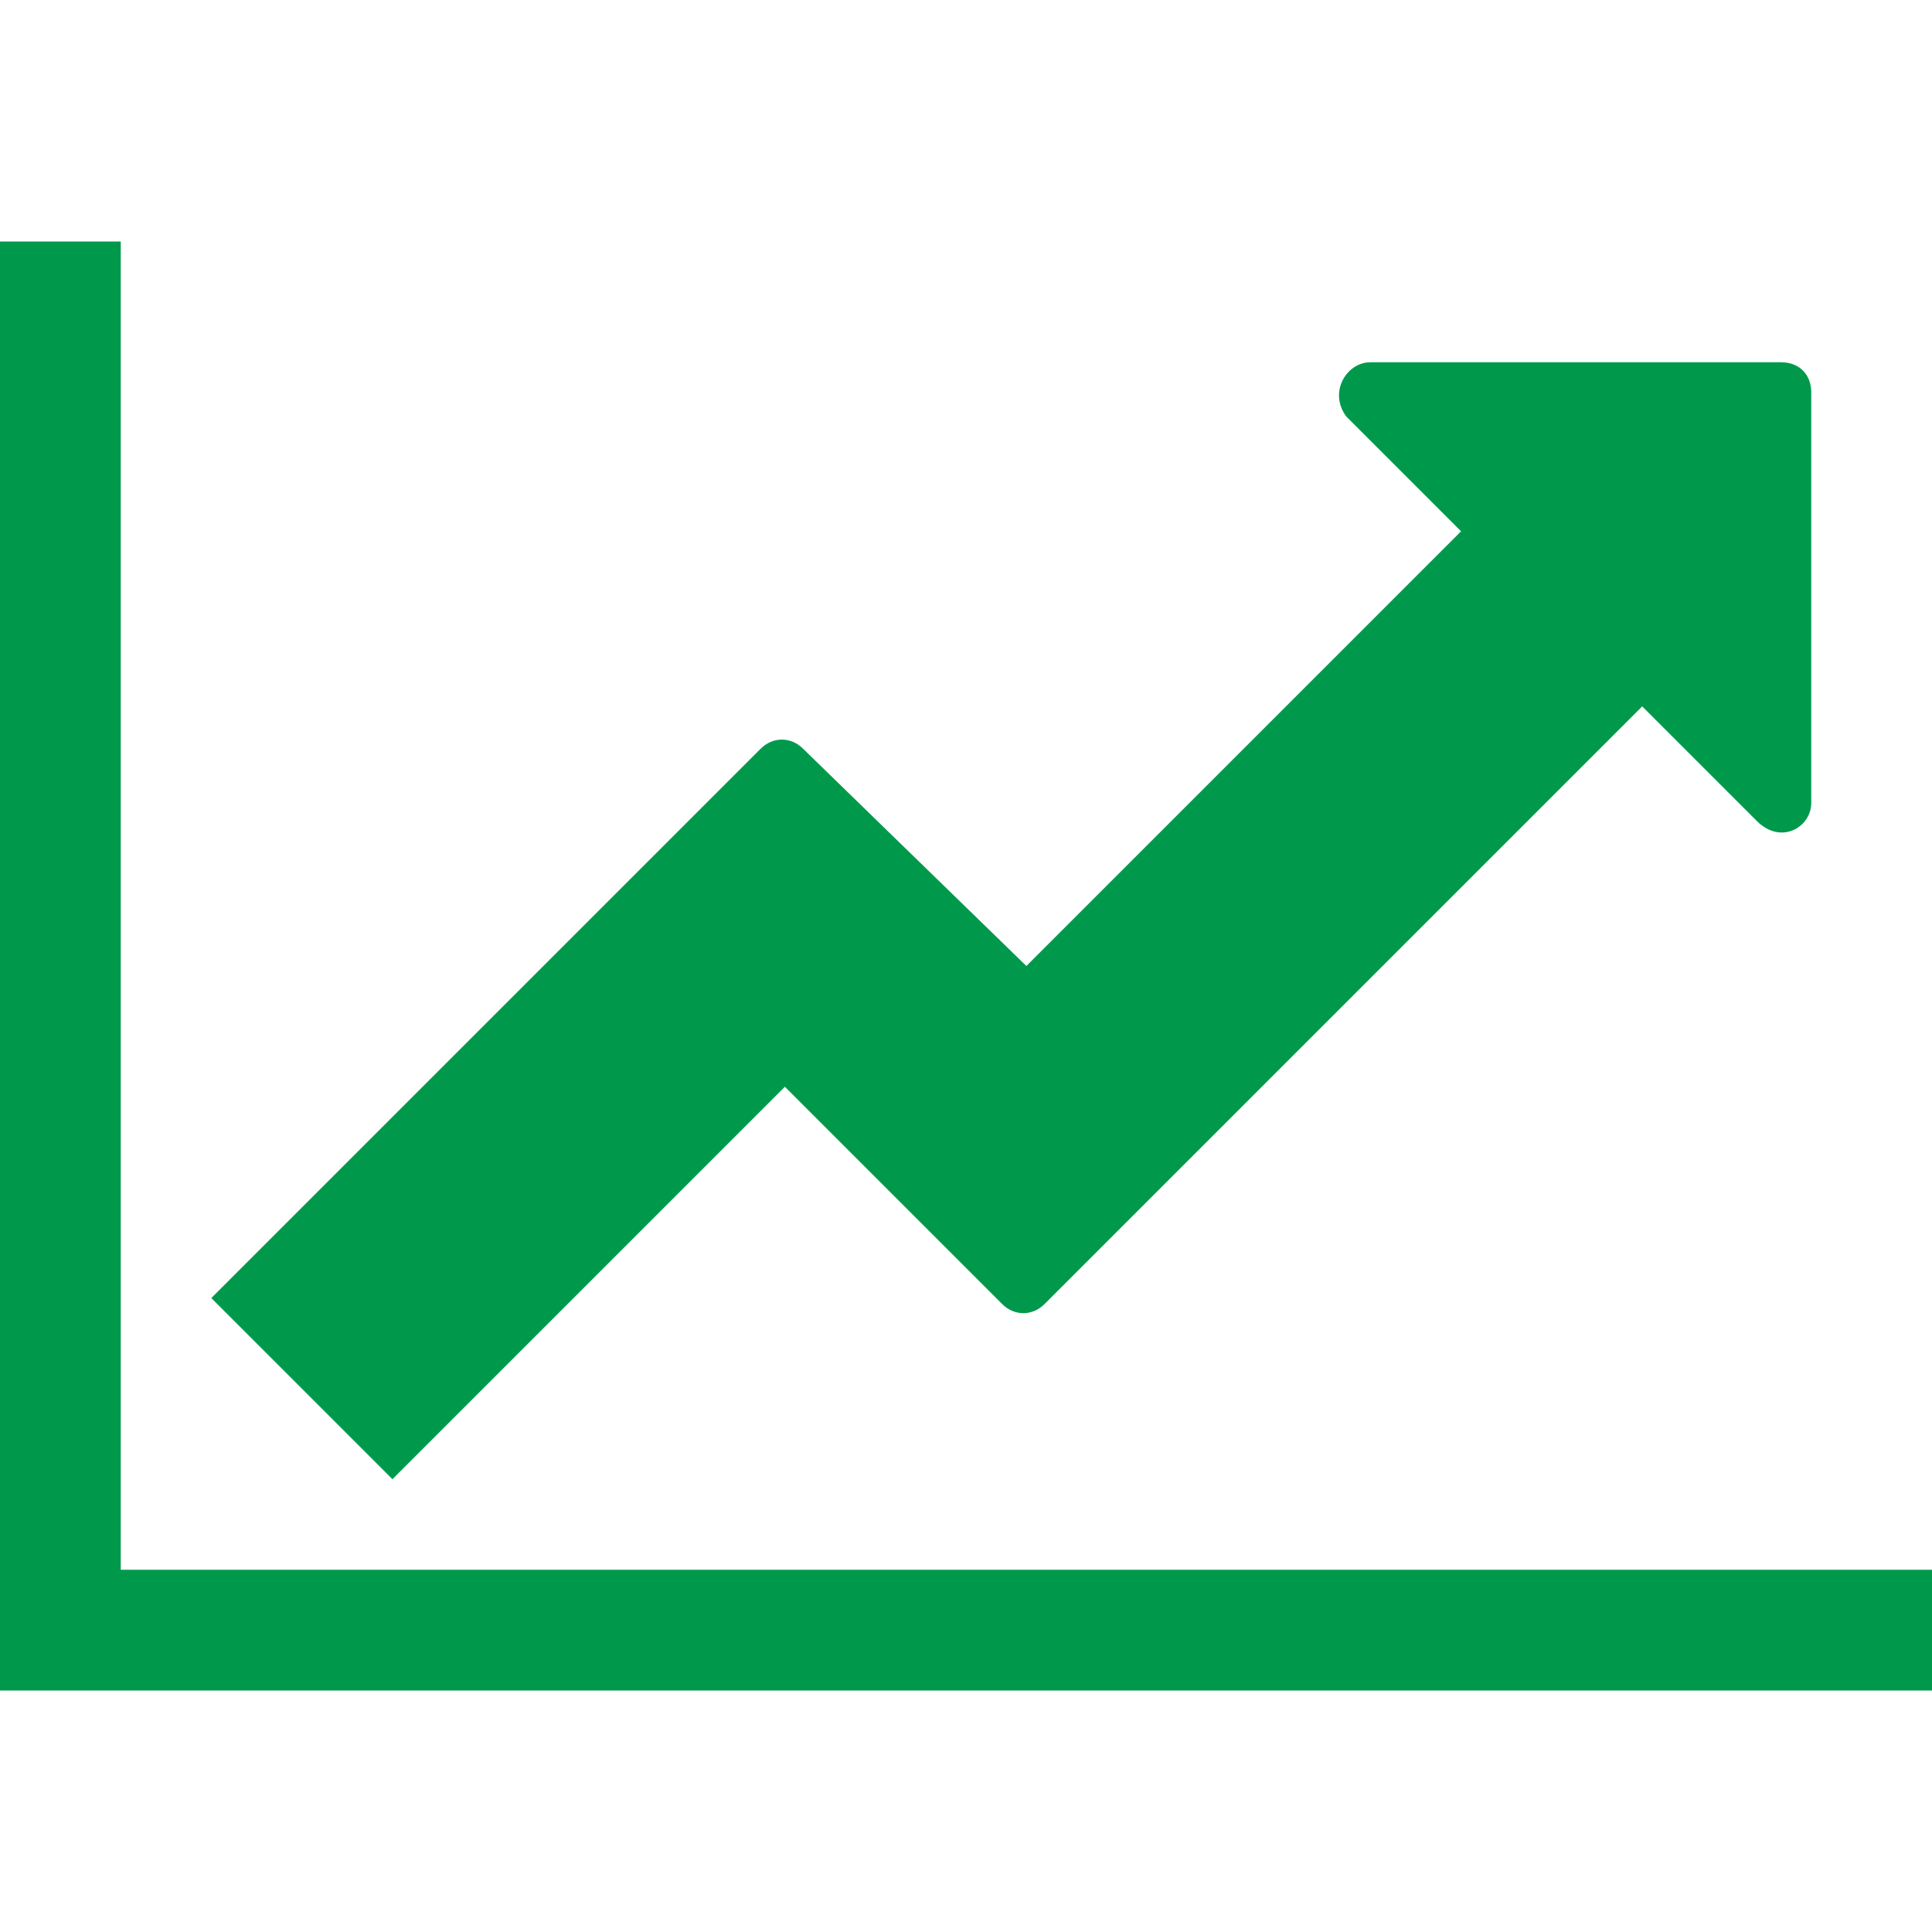
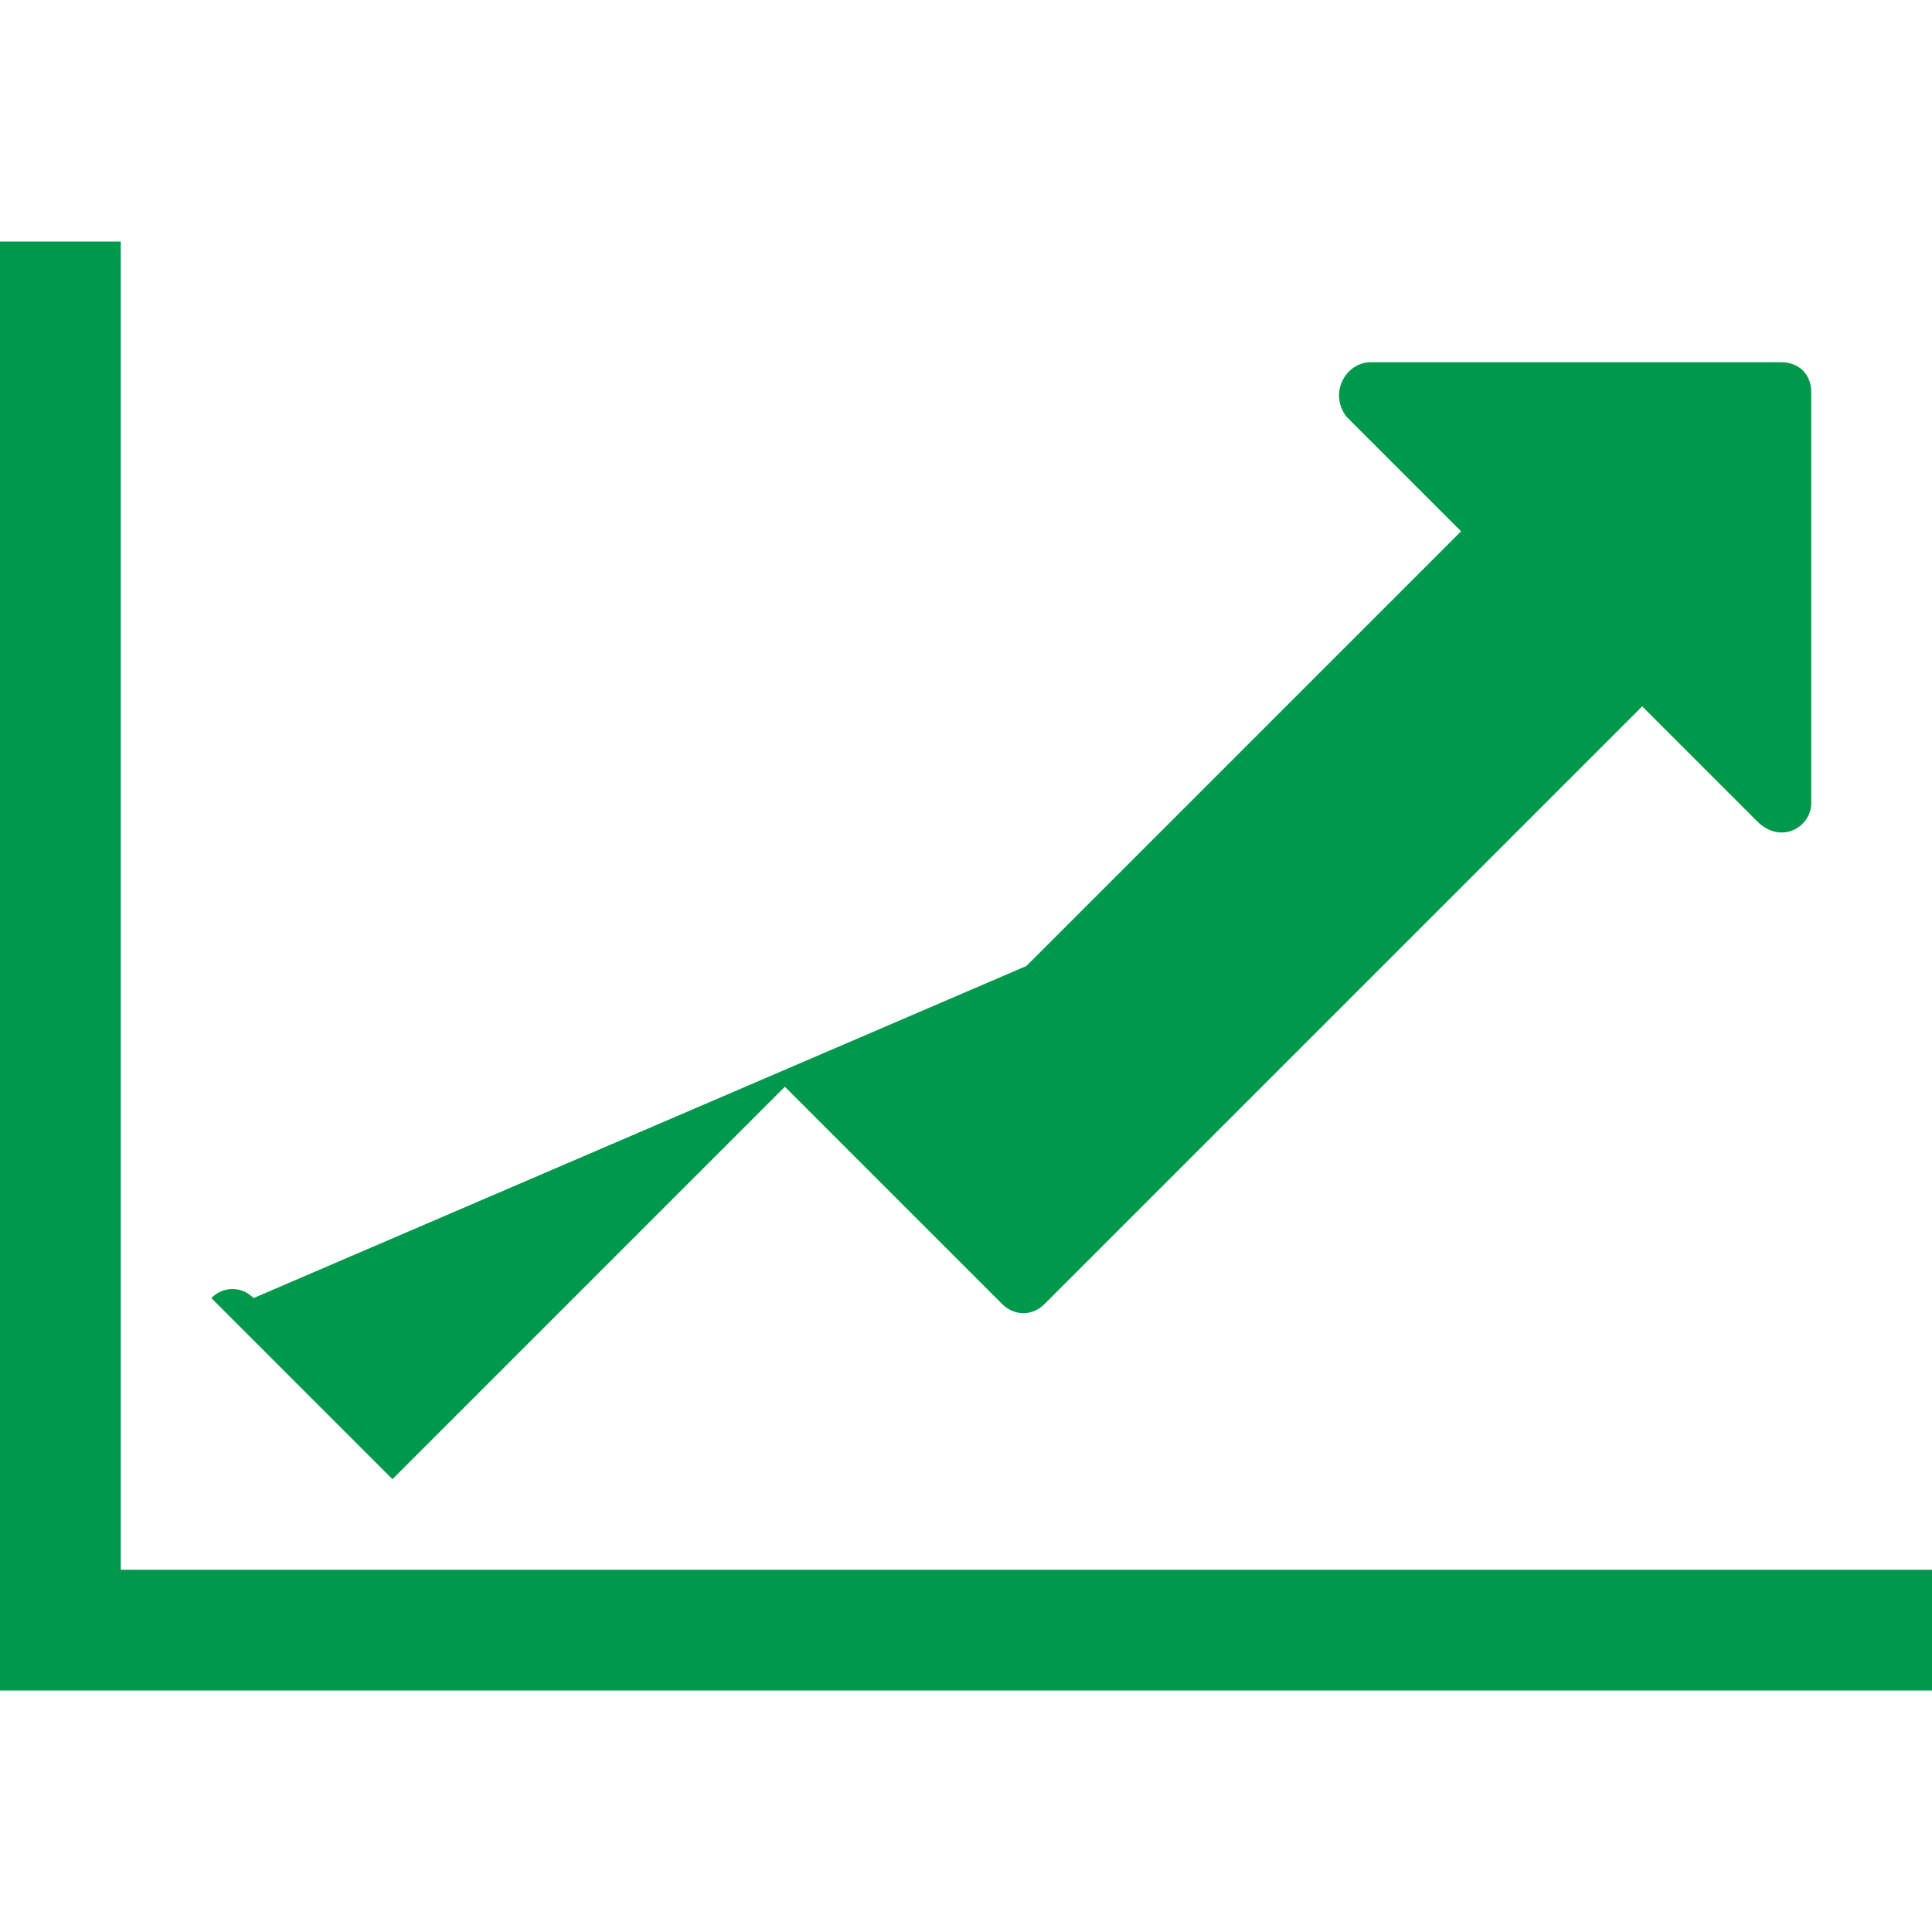
<svg xmlns="http://www.w3.org/2000/svg" version="1.1" id="レイヤー_1" x="0px" y="0px" viewBox="0 0 32 32" style="enable-background:new 0 0 32 32;" xml:space="preserve">
  <style type="text/css">
	.st0{fill:#F39800;}
	.st1{fill:#00994C;}
	.st2{fill:#984847;}
</style>
  <g id="kinri">
-     <path class="st1" d="M32,28H0V4h2v22h30V28z M30,13.3c0,0.4-0.5,0.7-0.9,0.3l-1.9-1.9l-9.9,9.9c-0.2,0.2-0.5,0.2-0.7,0L13,18   l-6.5,6.5l-3-3l9.1-9.1c0.2-0.2,0.5-0.2,0.7,0L17,16l7.2-7.2l-1.9-1.9C22,6.5,22.3,6,22.7,6h6.8C29.8,6,30,6.2,30,6.5V13.3z" />
+     <path class="st1" d="M32,28H0V4h2v22h30V28z M30,13.3c0,0.4-0.5,0.7-0.9,0.3l-1.9-1.9l-9.9,9.9c-0.2,0.2-0.5,0.2-0.7,0L13,18   l-6.5,6.5l-3-3c0.2-0.2,0.5-0.2,0.7,0L17,16l7.2-7.2l-1.9-1.9C22,6.5,22.3,6,22.7,6h6.8C29.8,6,30,6.2,30,6.5V13.3z" />
  </g>
</svg>